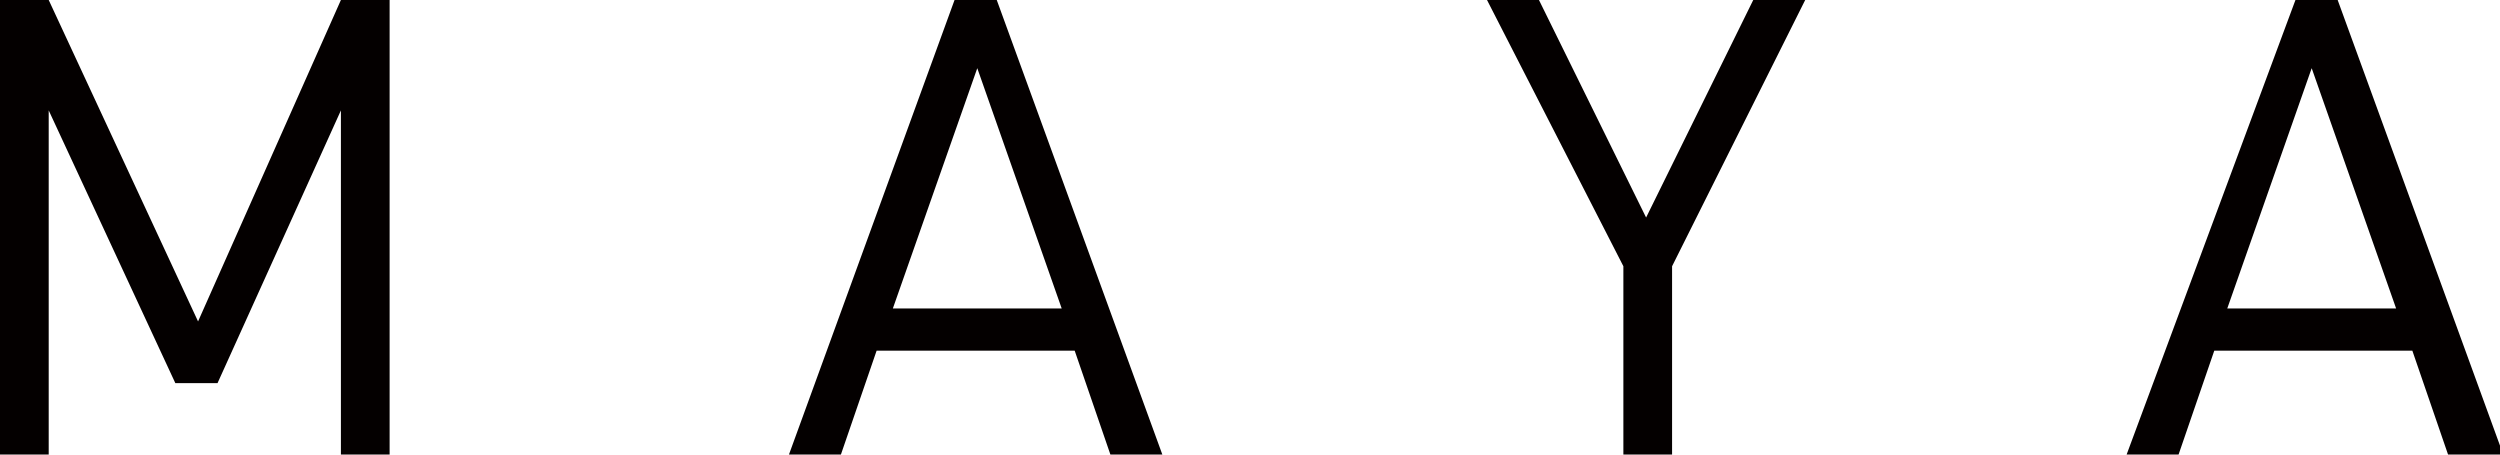
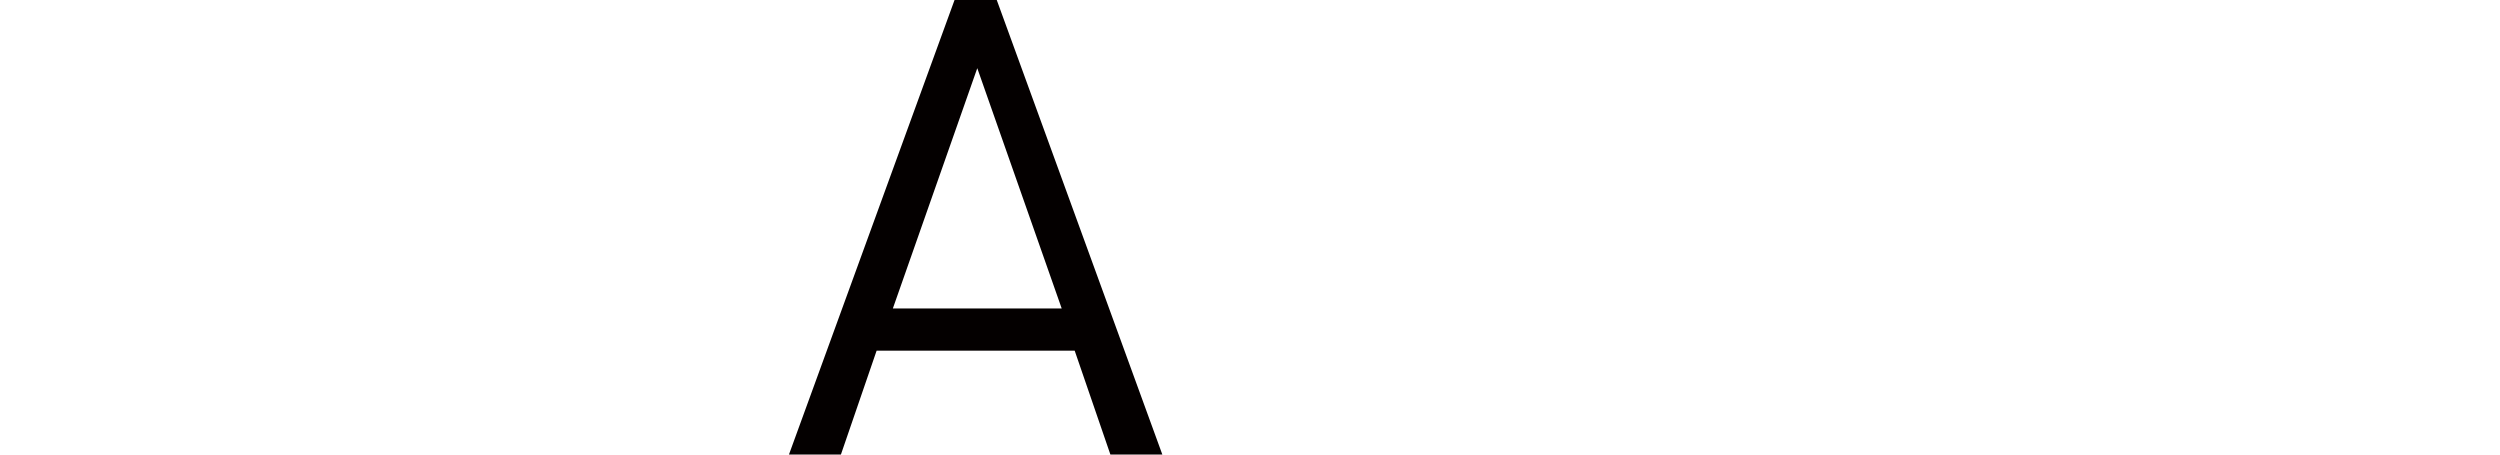
<svg xmlns="http://www.w3.org/2000/svg" version="1.1" viewBox="0 0 77 14">
  <defs>
    <style> .cls-1 { fill: #040000; } </style>
  </defs>
  <g>
    <g id="_レイヤー_1" data-name="レイヤー_1">
-       <path class="cls-1" d="M10.5,14V3.4l-3.8,8.4h-1.3L1.5,3.4v10.7H0V0h1.5l4.6,9.9L10.5,0h1.5v14h-1.5Z" />
      <path class="cls-1" d="M34.2,14l-1.1-3.2h-6.1l-1.1,3.2h-1.6L29.4,0h1.3l5.1,14h-1.6,0ZM30.1,2.1l-2.6,7.4h5.2l-2.6-7.4Z" />
-       <path class="cls-1" d="M51.5,8.2v5.8h-1.5v-5.8L45.8,0h1.6l3.3,6.7,3.3-6.7h1.6l-4.1,8.2h0Z" />
-       <path class="cls-1" d="M75.4,14l-1.1-3.2h-6.1l-1.1,3.2h-1.6l5.2-14h1.3l5.1,14h-1.6,0ZM71.2,2.1l-2.6,7.4h5.2l-2.6-7.4Z" />
    </g>
  </g>
</svg>